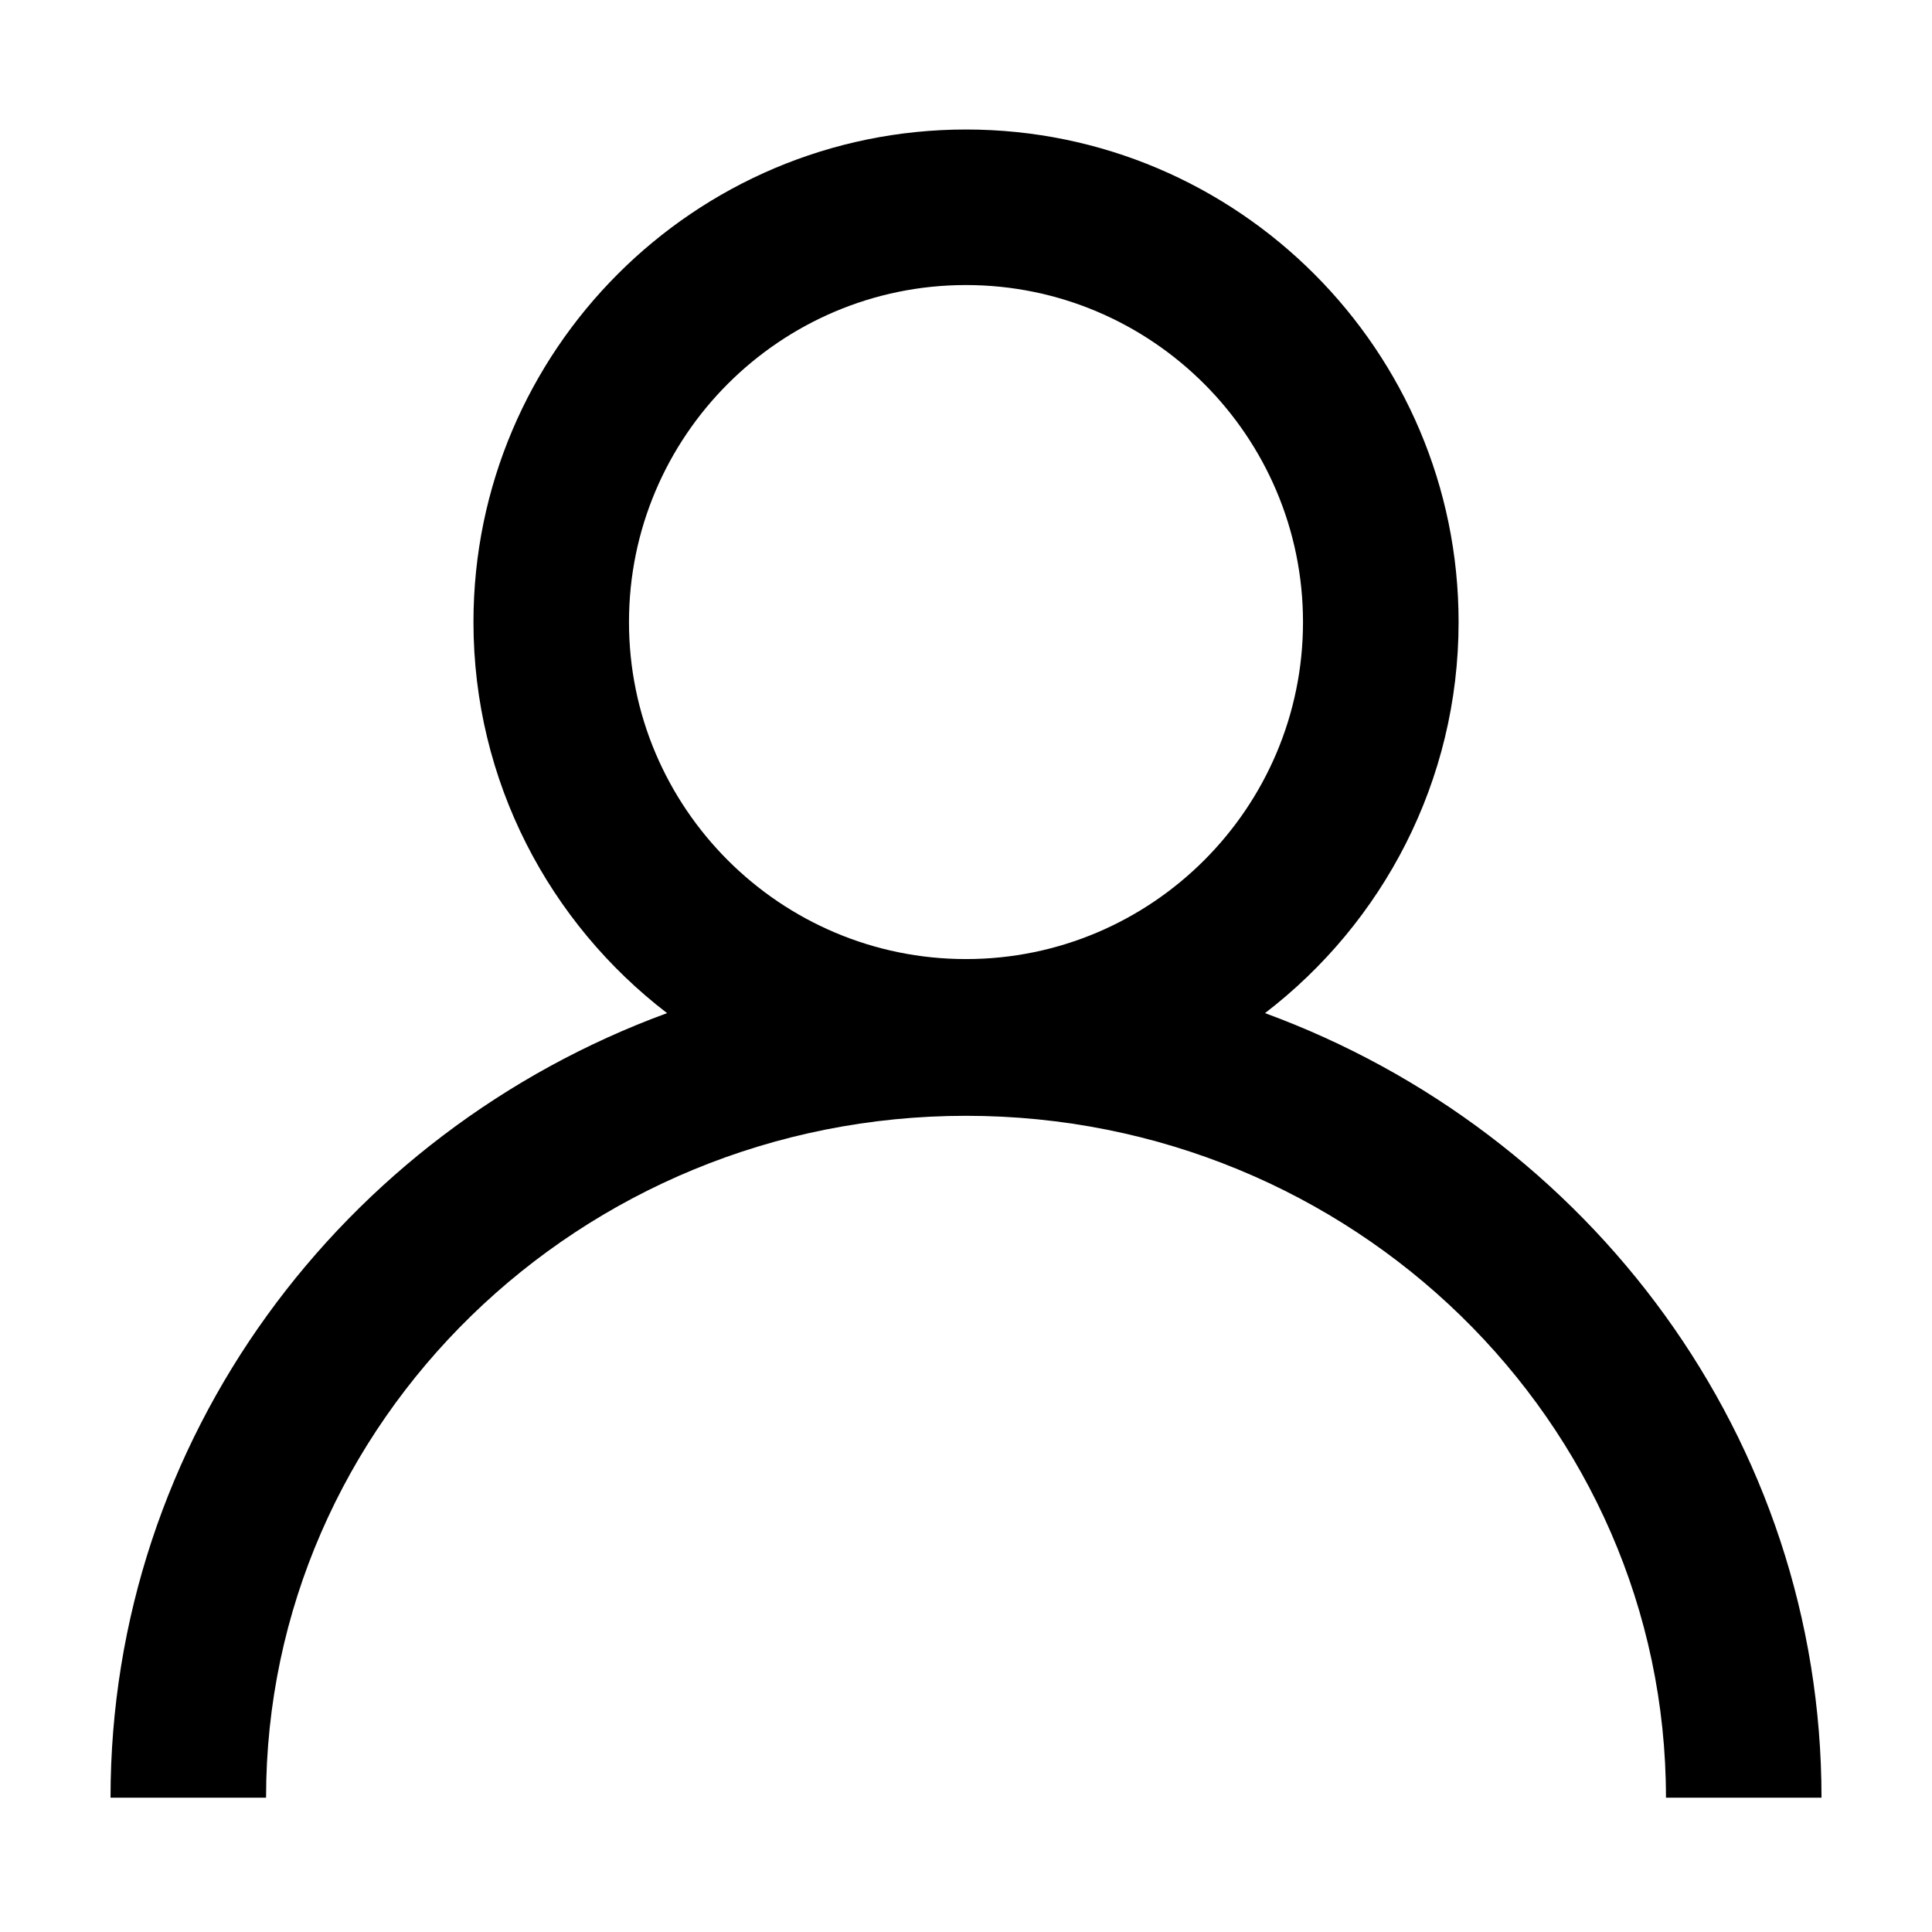
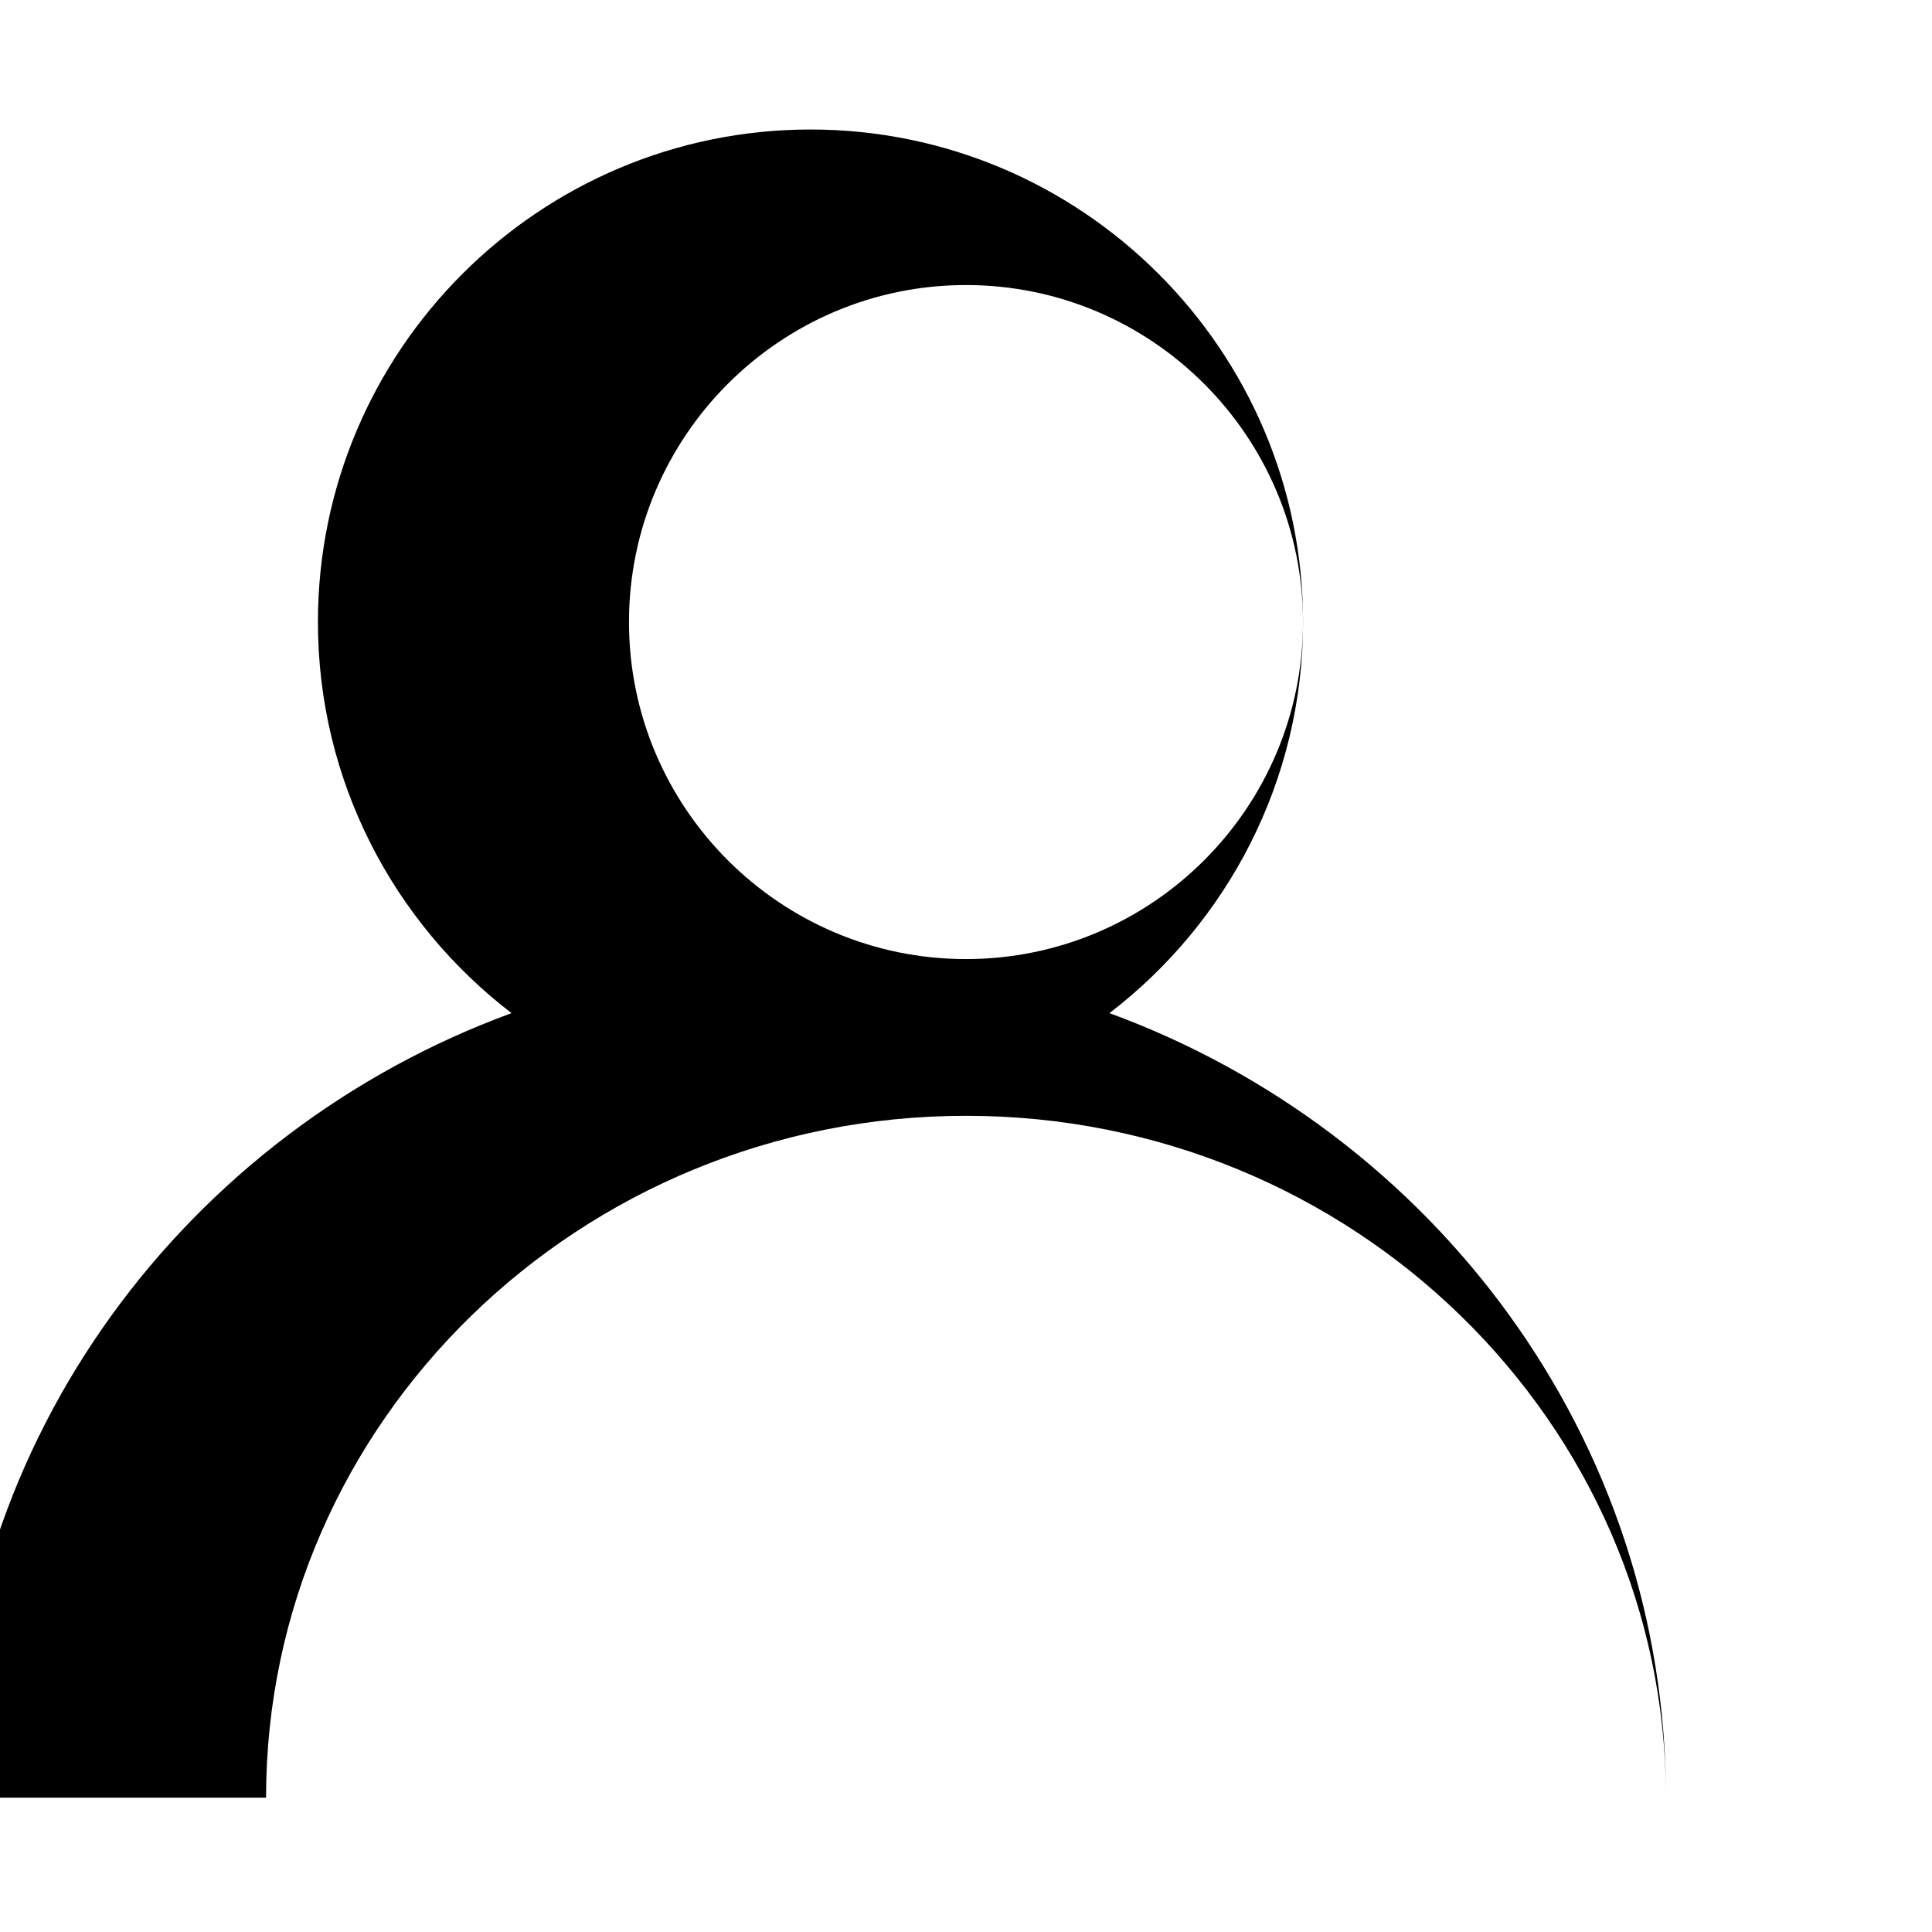
<svg xmlns="http://www.w3.org/2000/svg" fill="#000000" width="800px" height="800px" version="1.1" viewBox="144 144 512 512">
-   <path d="m400 219.54c49.242 0 89.309 40.066 89.309 89.312 0 49.246-40.066 89.312-89.309 89.312-49.246 0-89.312-40.066-89.312-89.312 0-49.246 40.066-89.312 89.312-89.312m-226.71 400.86h41.219c0-99.637 83.211-180.7 185.5-180.7 102.28 0 185.49 81.062 185.49 180.7h41.219c0-95.094-61.434-176.38-147.48-207.91 31.156-23.879 51.305-61.441 51.305-103.64 0-71.977-58.559-130.53-130.53-130.53-71.977 0-130.54 58.555-130.54 130.53 0 42.199 20.148 79.762 51.309 103.64-86.051 31.523-147.49 112.81-147.49 207.91" fill-rule="evenodd" />
+   <path d="m400 219.54c49.242 0 89.309 40.066 89.309 89.312 0 49.246-40.066 89.312-89.309 89.312-49.246 0-89.312-40.066-89.312-89.312 0-49.246 40.066-89.312 89.312-89.312m-226.71 400.86h41.219c0-99.637 83.211-180.7 185.5-180.7 102.28 0 185.49 81.062 185.49 180.7c0-95.094-61.434-176.38-147.48-207.91 31.156-23.879 51.305-61.441 51.305-103.64 0-71.977-58.559-130.53-130.53-130.53-71.977 0-130.54 58.555-130.54 130.53 0 42.199 20.148 79.762 51.309 103.64-86.051 31.523-147.49 112.81-147.49 207.91" fill-rule="evenodd" />
</svg>